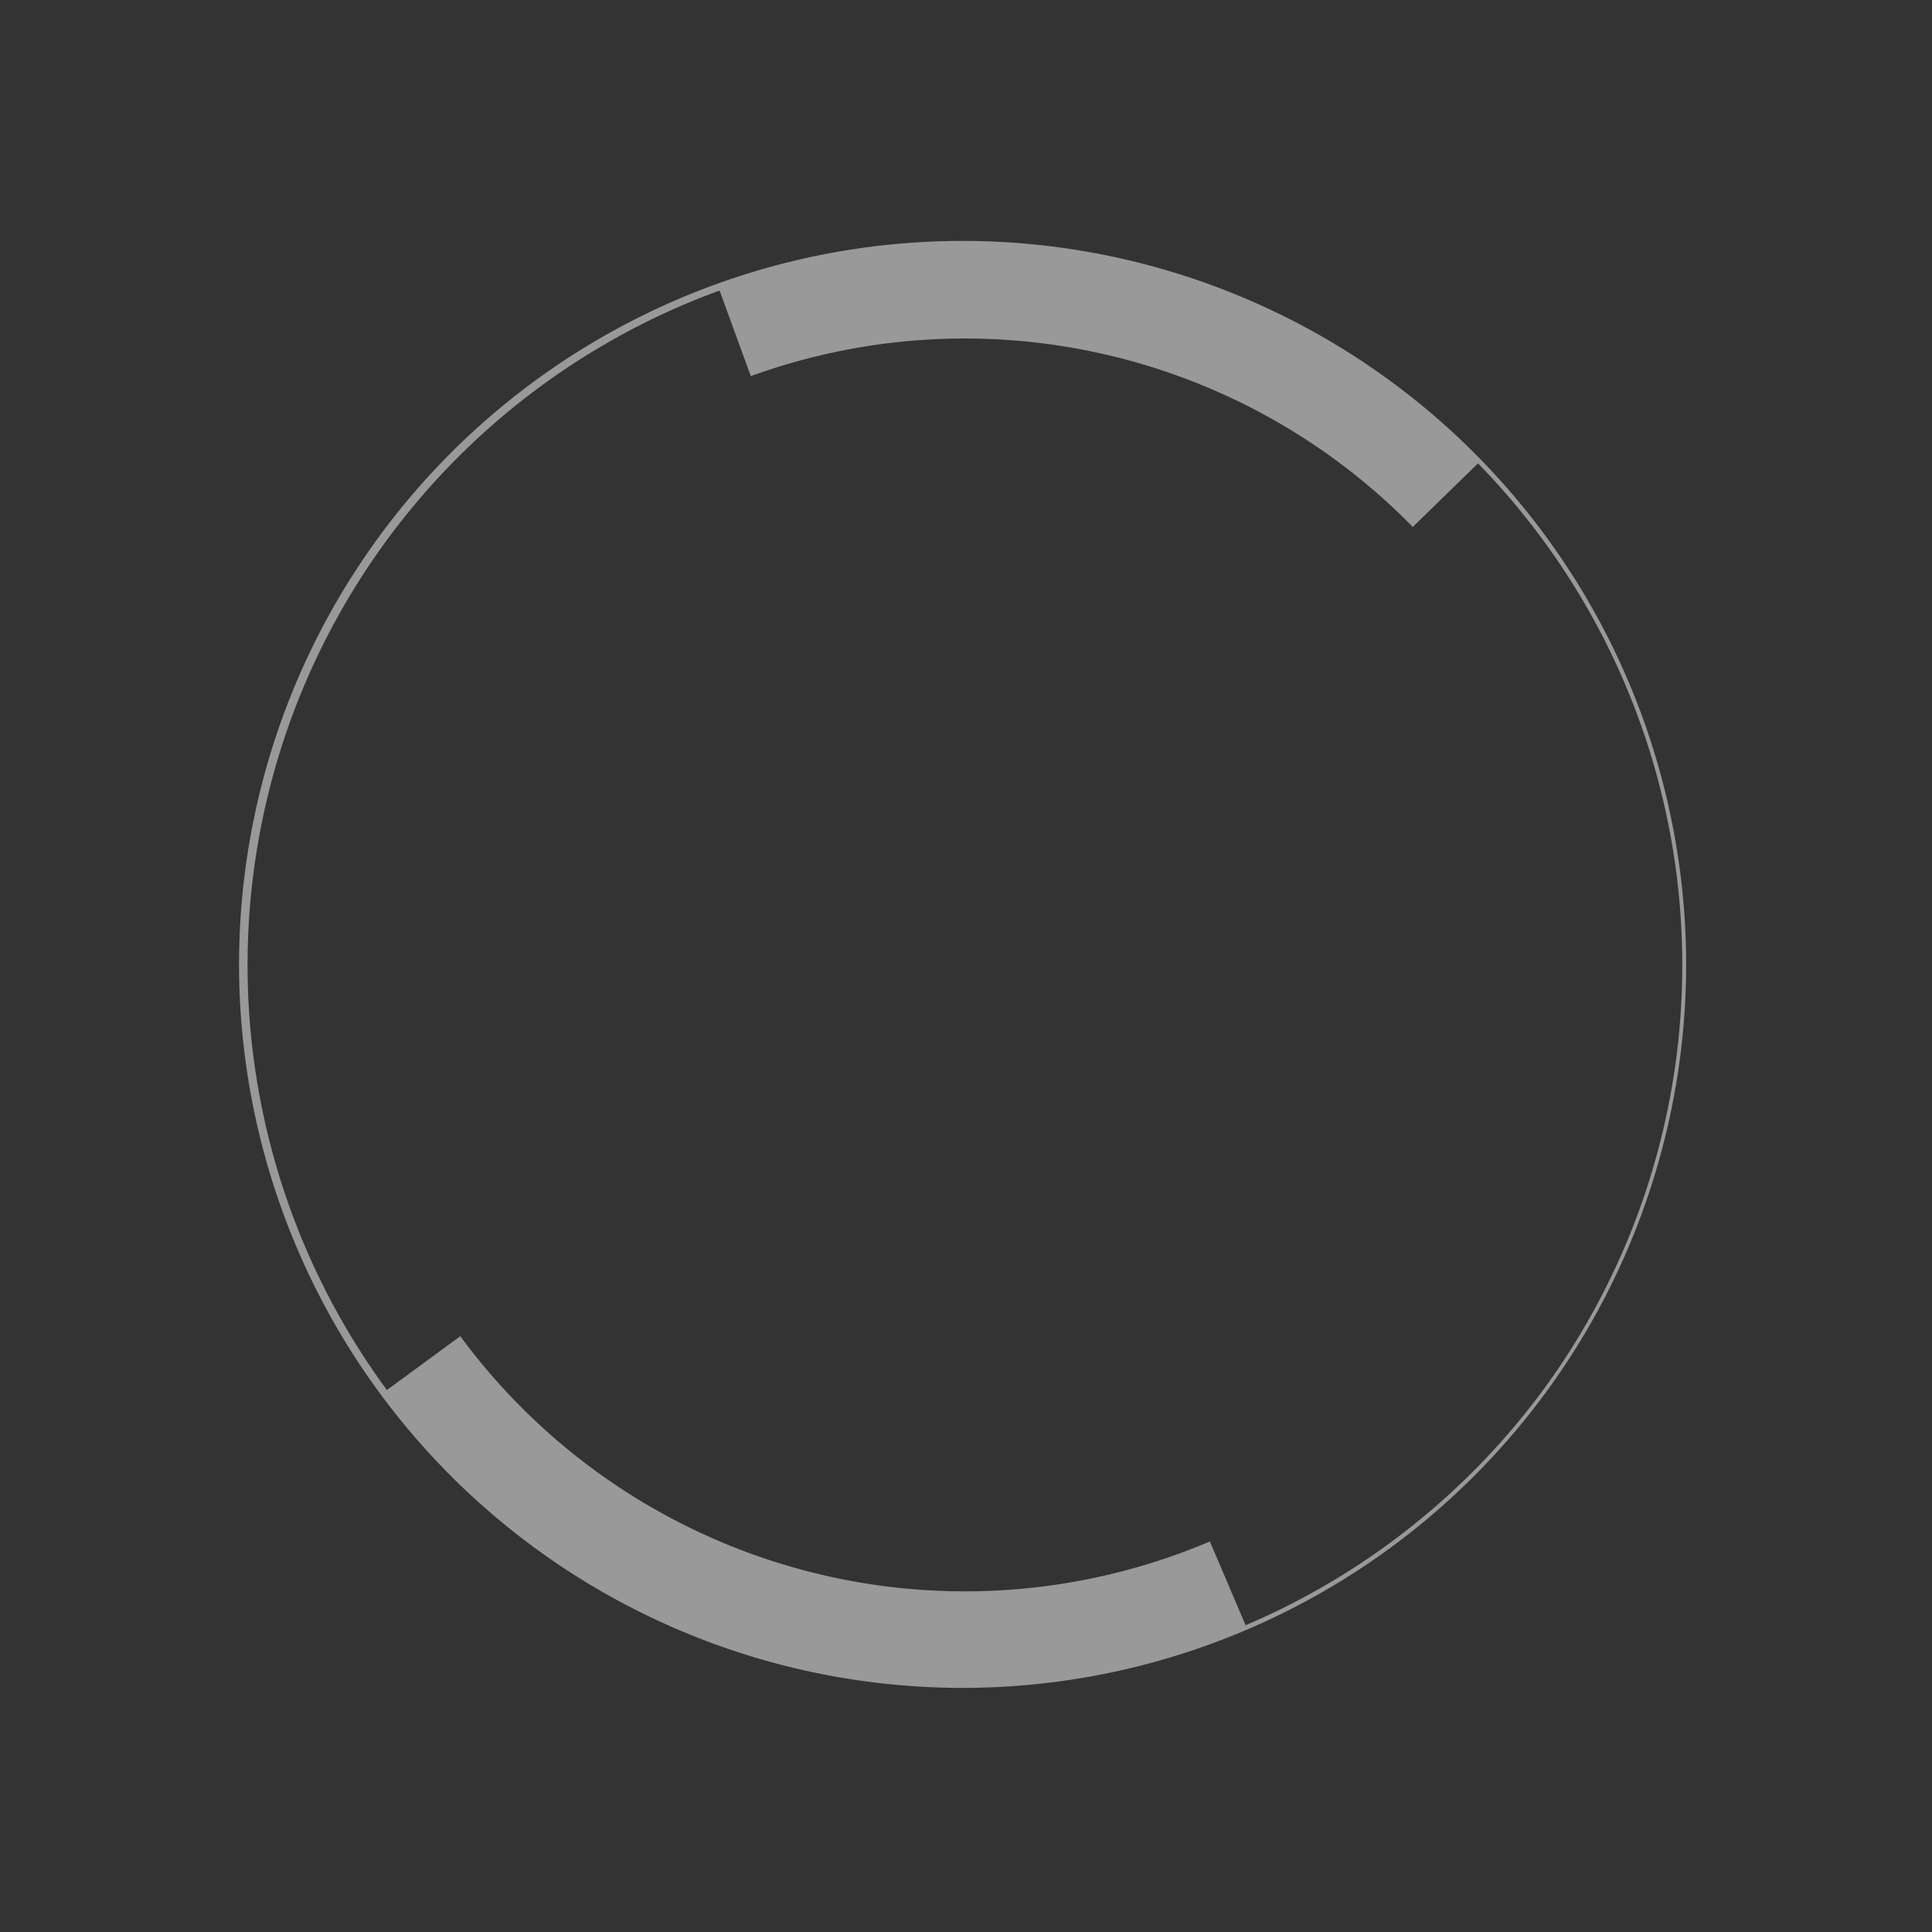
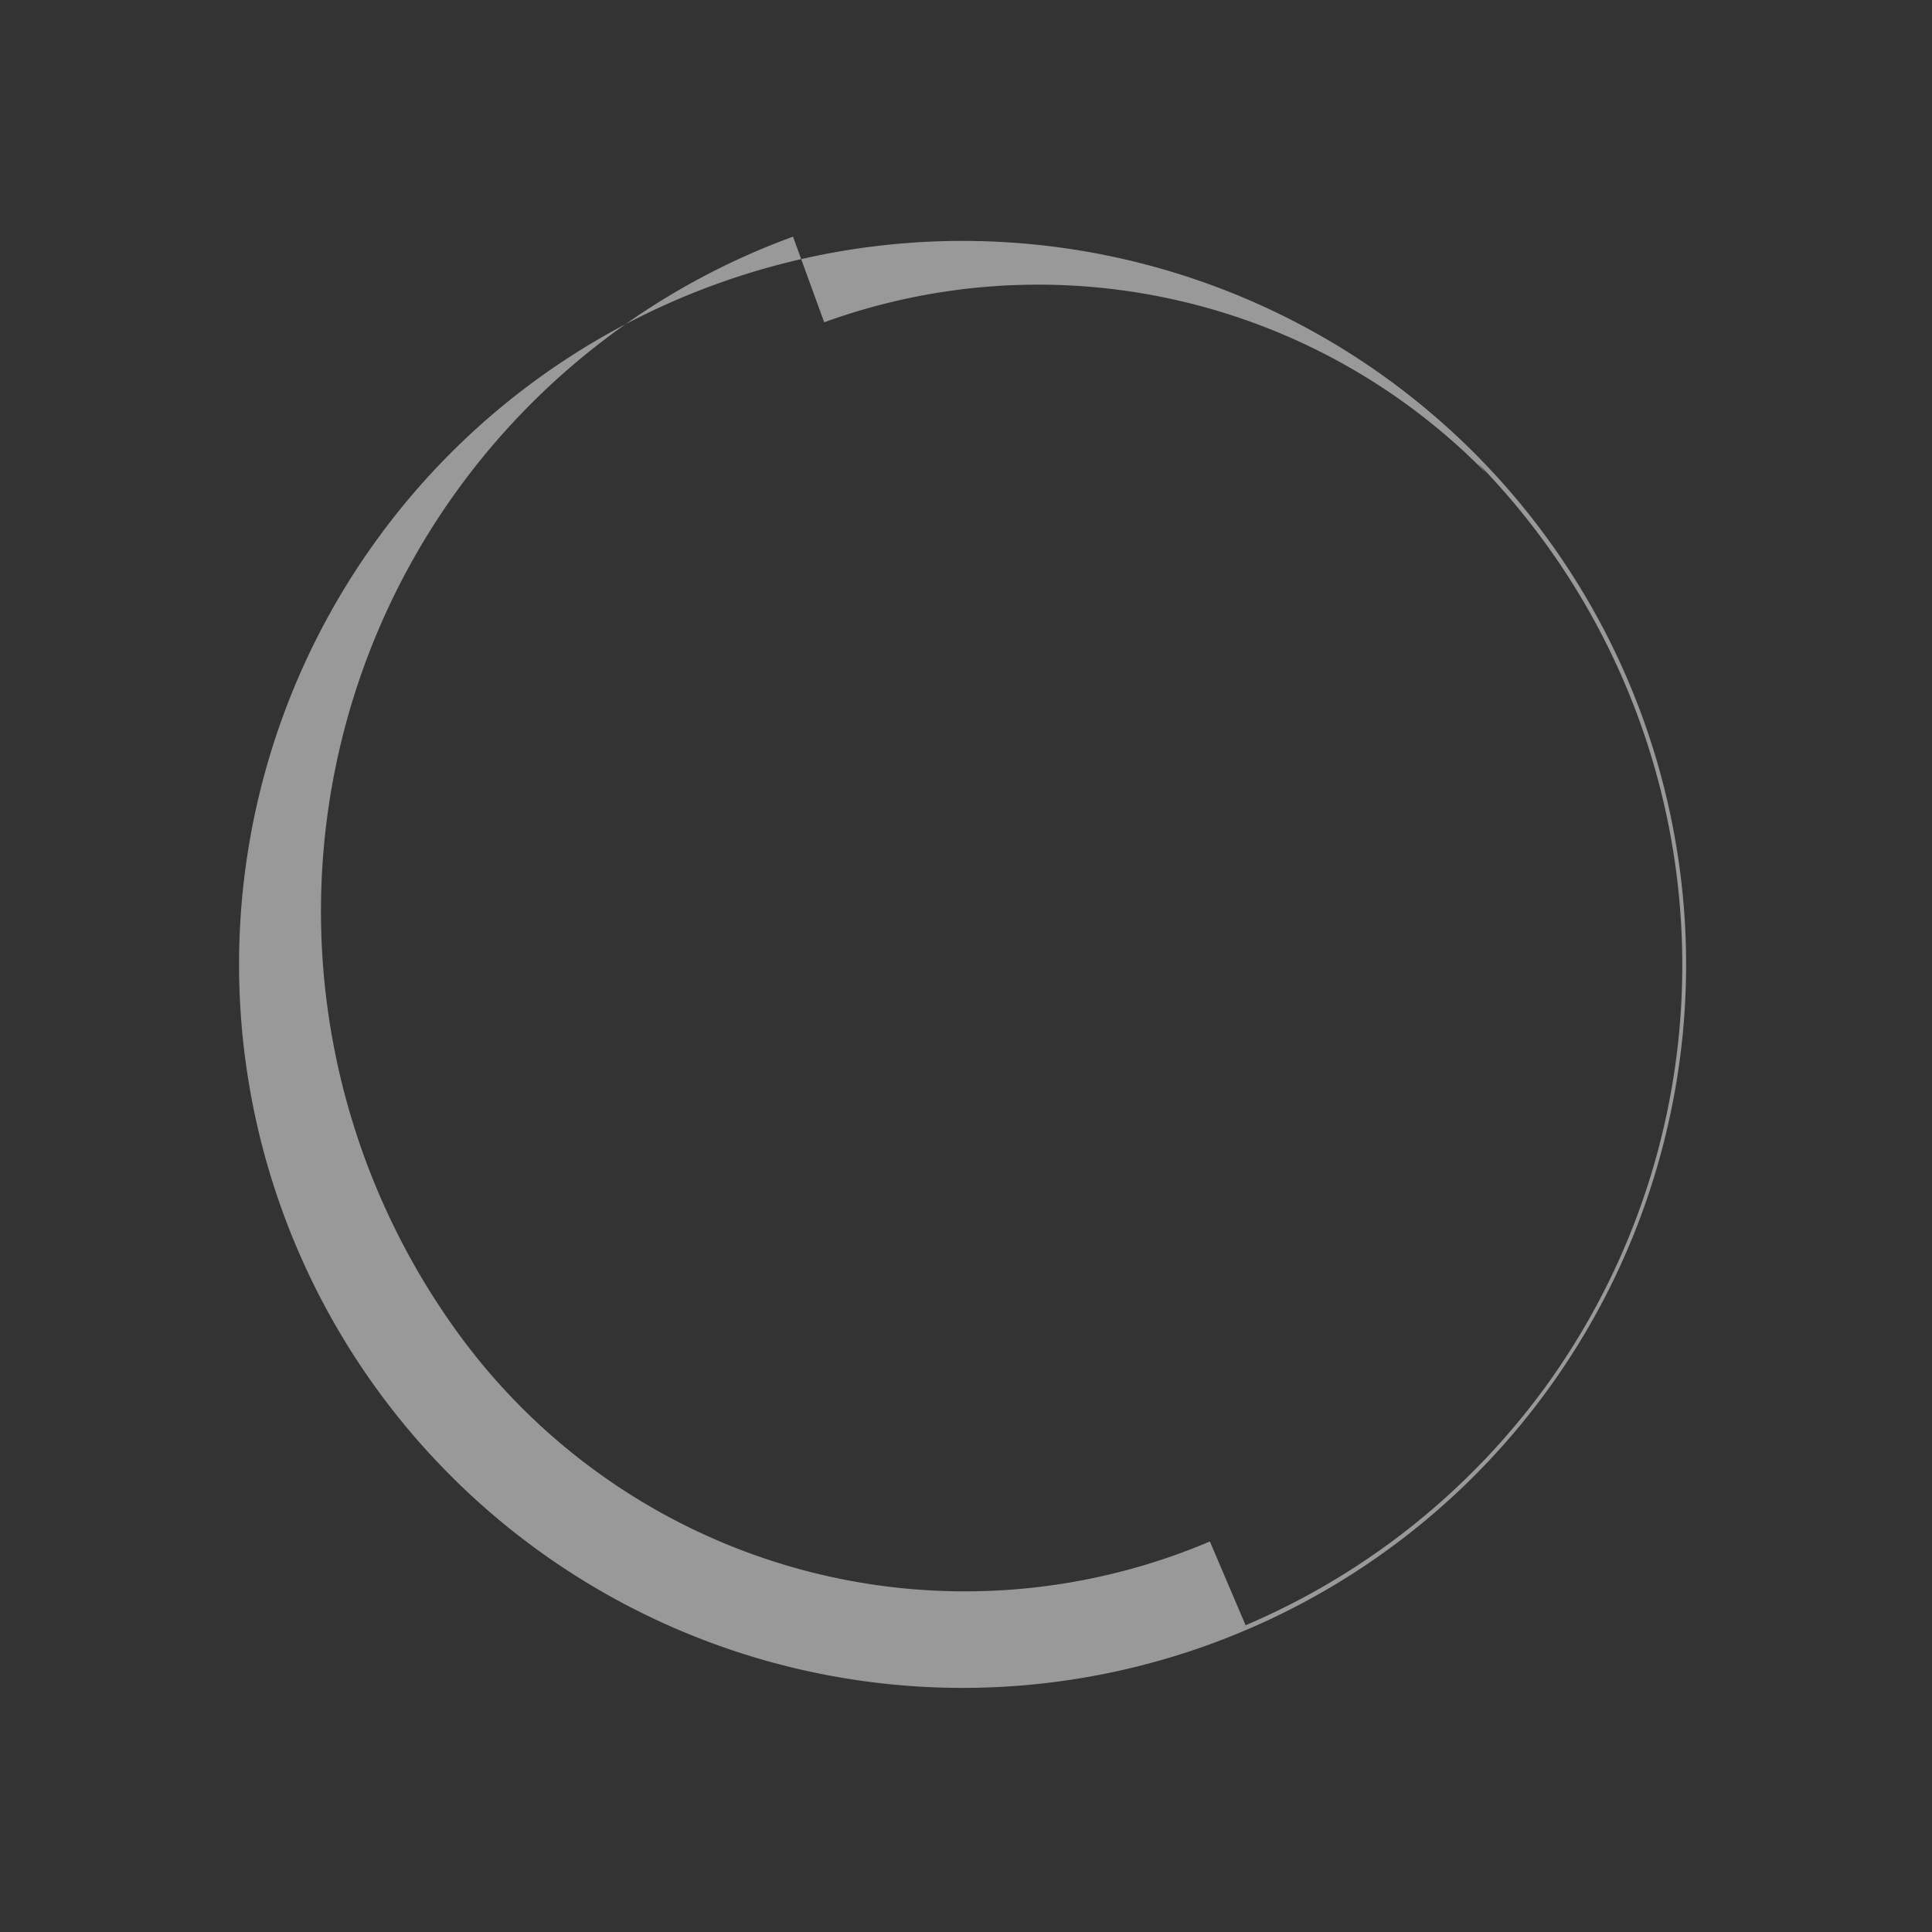
<svg xmlns="http://www.w3.org/2000/svg" id="clockwise" viewBox="0 0 1059.08 1059.08">
  <rect x="0" y="0" width="1059.08" height="1059.08" fill="#333333" stroke="none" />
  <defs>
    <style>.cls-1{fill:#fff;opacity:.5}</style>
  </defs>
  <title>reticle-inner</title>
-   <path id="inner-ring" class="cls-1" d="M918.31 460.31a396.6 396.6 0 1 0-4.08 156.92 394 394 0 0 0 4.08-156.92zM848 759.11a395.1 395.1 0 0 1-165.19 131.82L663.23 845a343.45 343.45 0 0 1-410.9-112.52L212.09 762q-8.6-11.71-16.39-24.12a393.57 393.57 0 0 1 198.77-578.62l17.11 46.93a343.65 343.65 0 0 1 362.88 82.67L810.21 254A393.77 393.77 0 0 1 848 759.11z" />
+   <path id="inner-ring" class="cls-1" d="M918.31 460.31a396.6 396.6 0 1 0-4.08 156.92 394 394 0 0 0 4.08-156.92zM848 759.11a395.1 395.1 0 0 1-165.19 131.82L663.23 845a343.45 343.45 0 0 1-410.9-112.52q-8.6-11.71-16.39-24.12a393.57 393.57 0 0 1 198.77-578.62l17.11 46.93a343.65 343.65 0 0 1 362.88 82.67L810.21 254A393.77 393.77 0 0 1 848 759.11z" />
</svg>